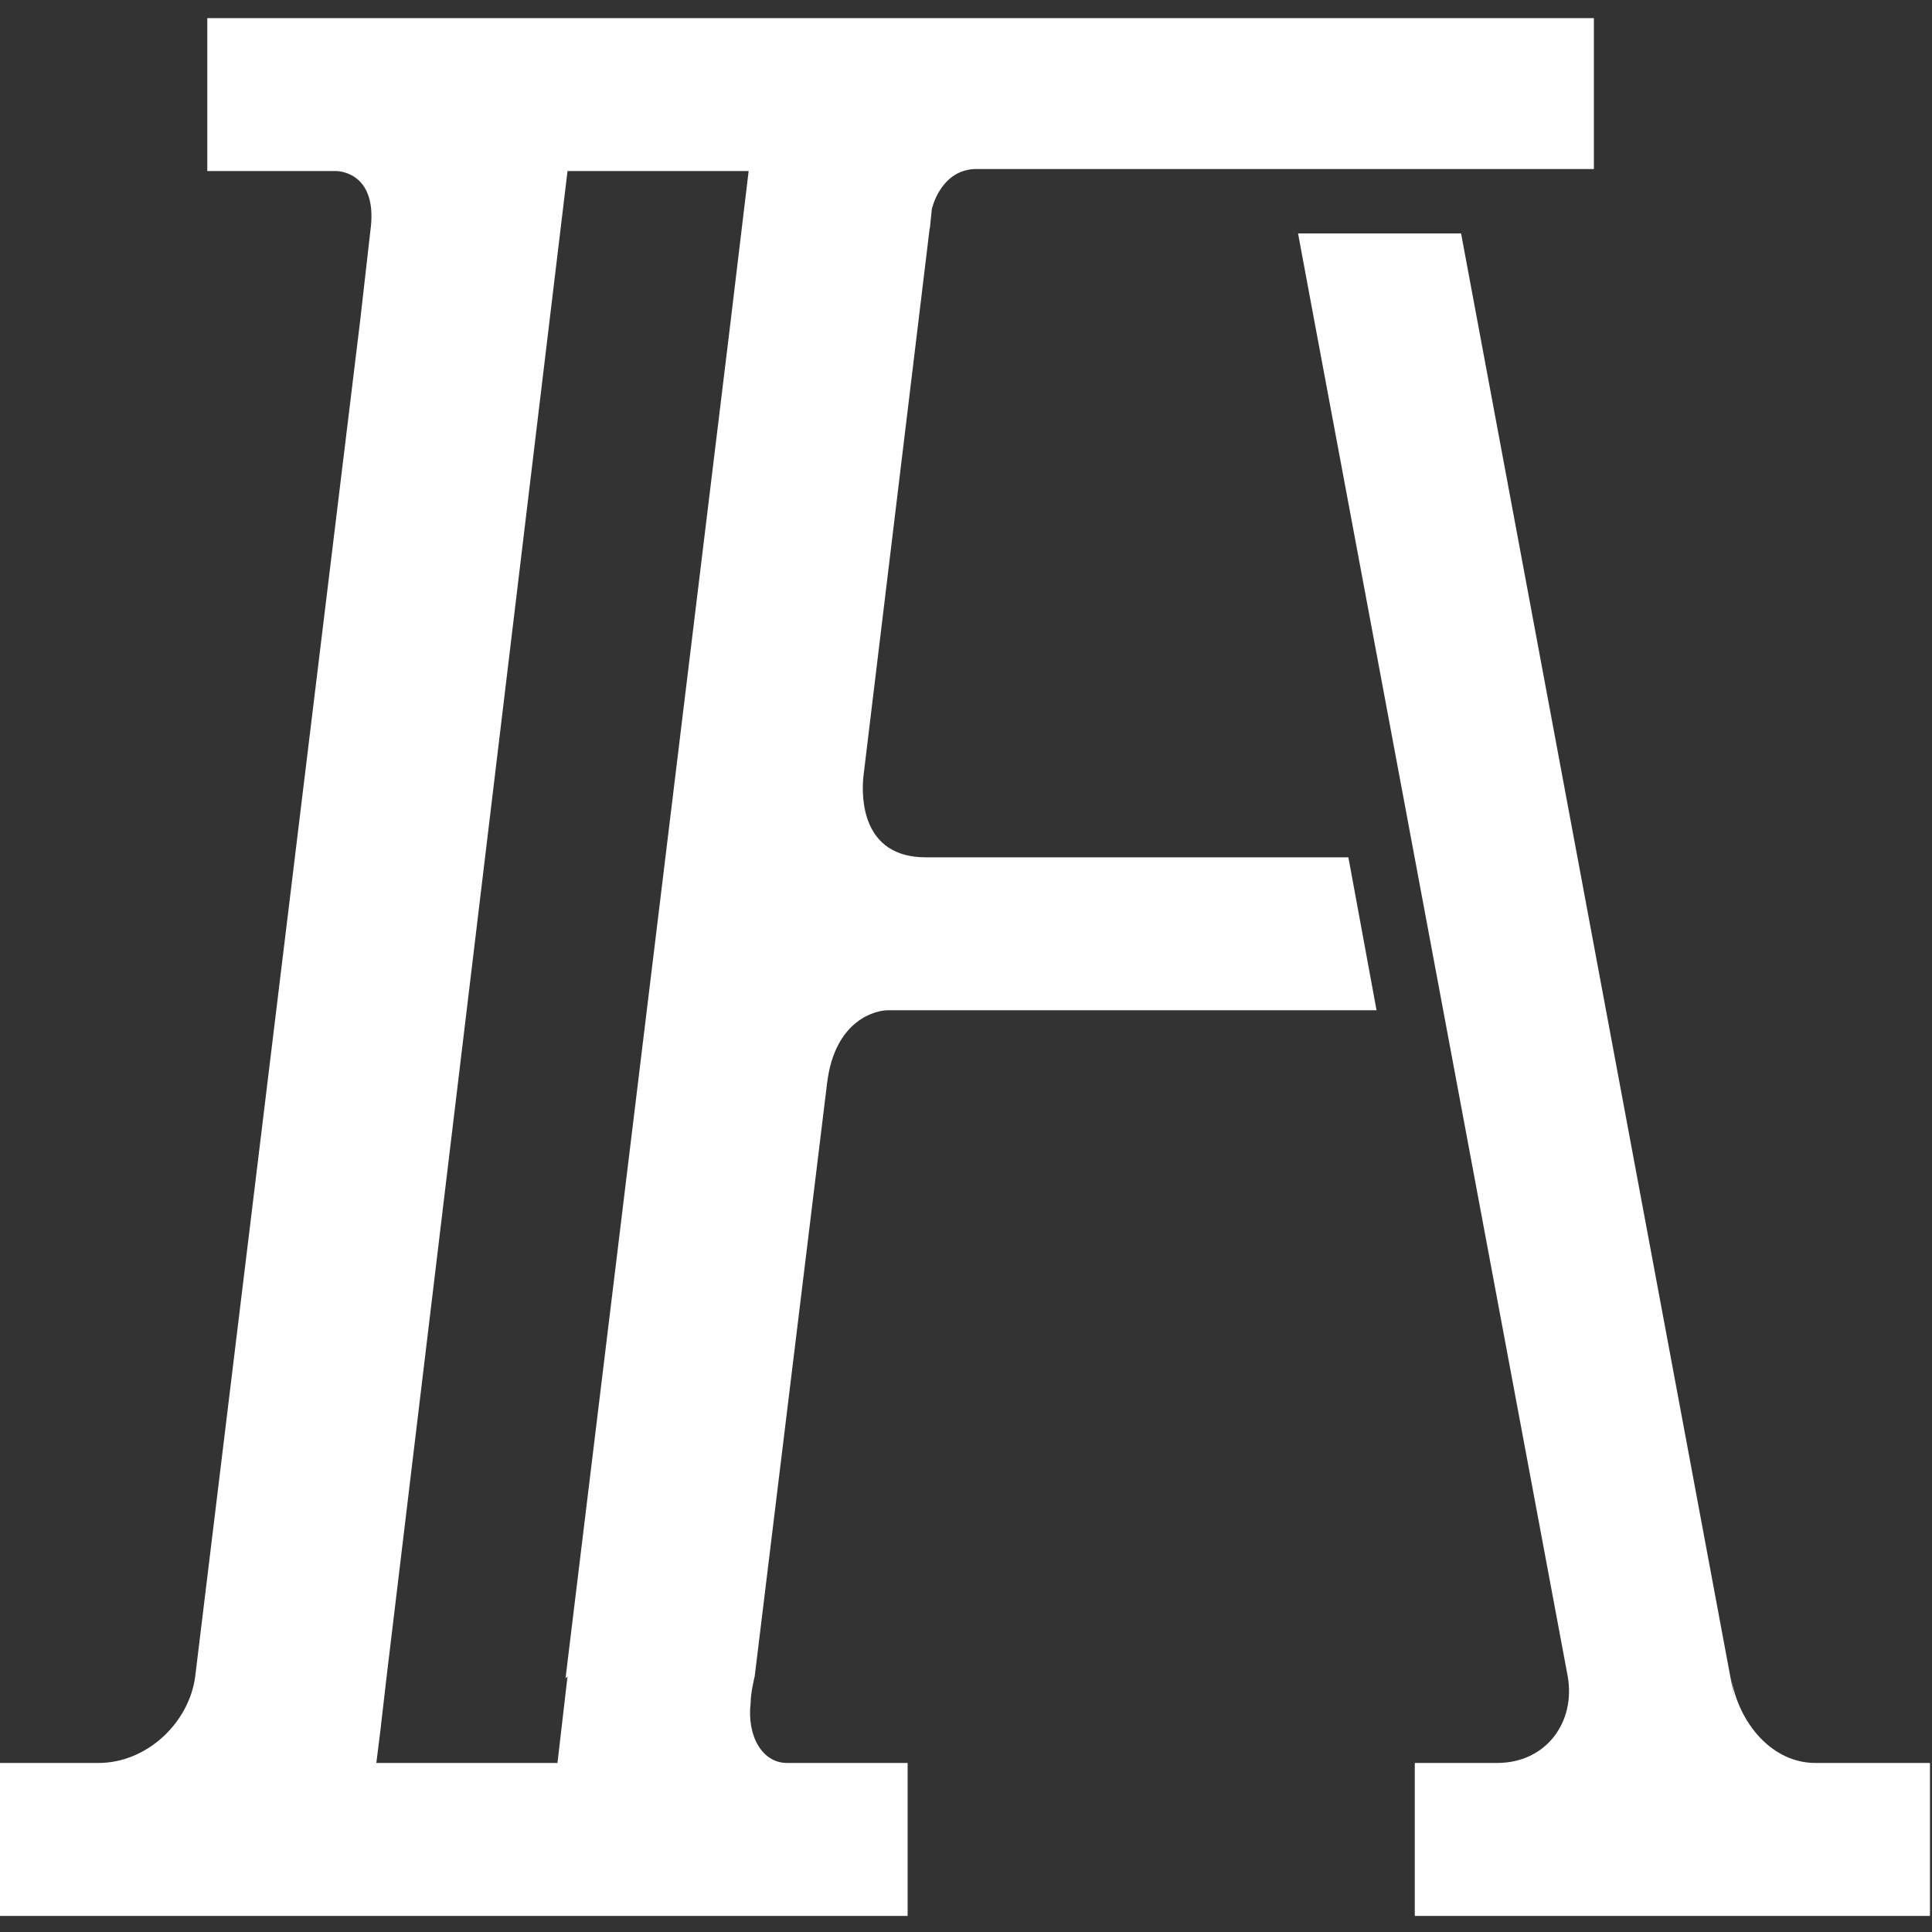
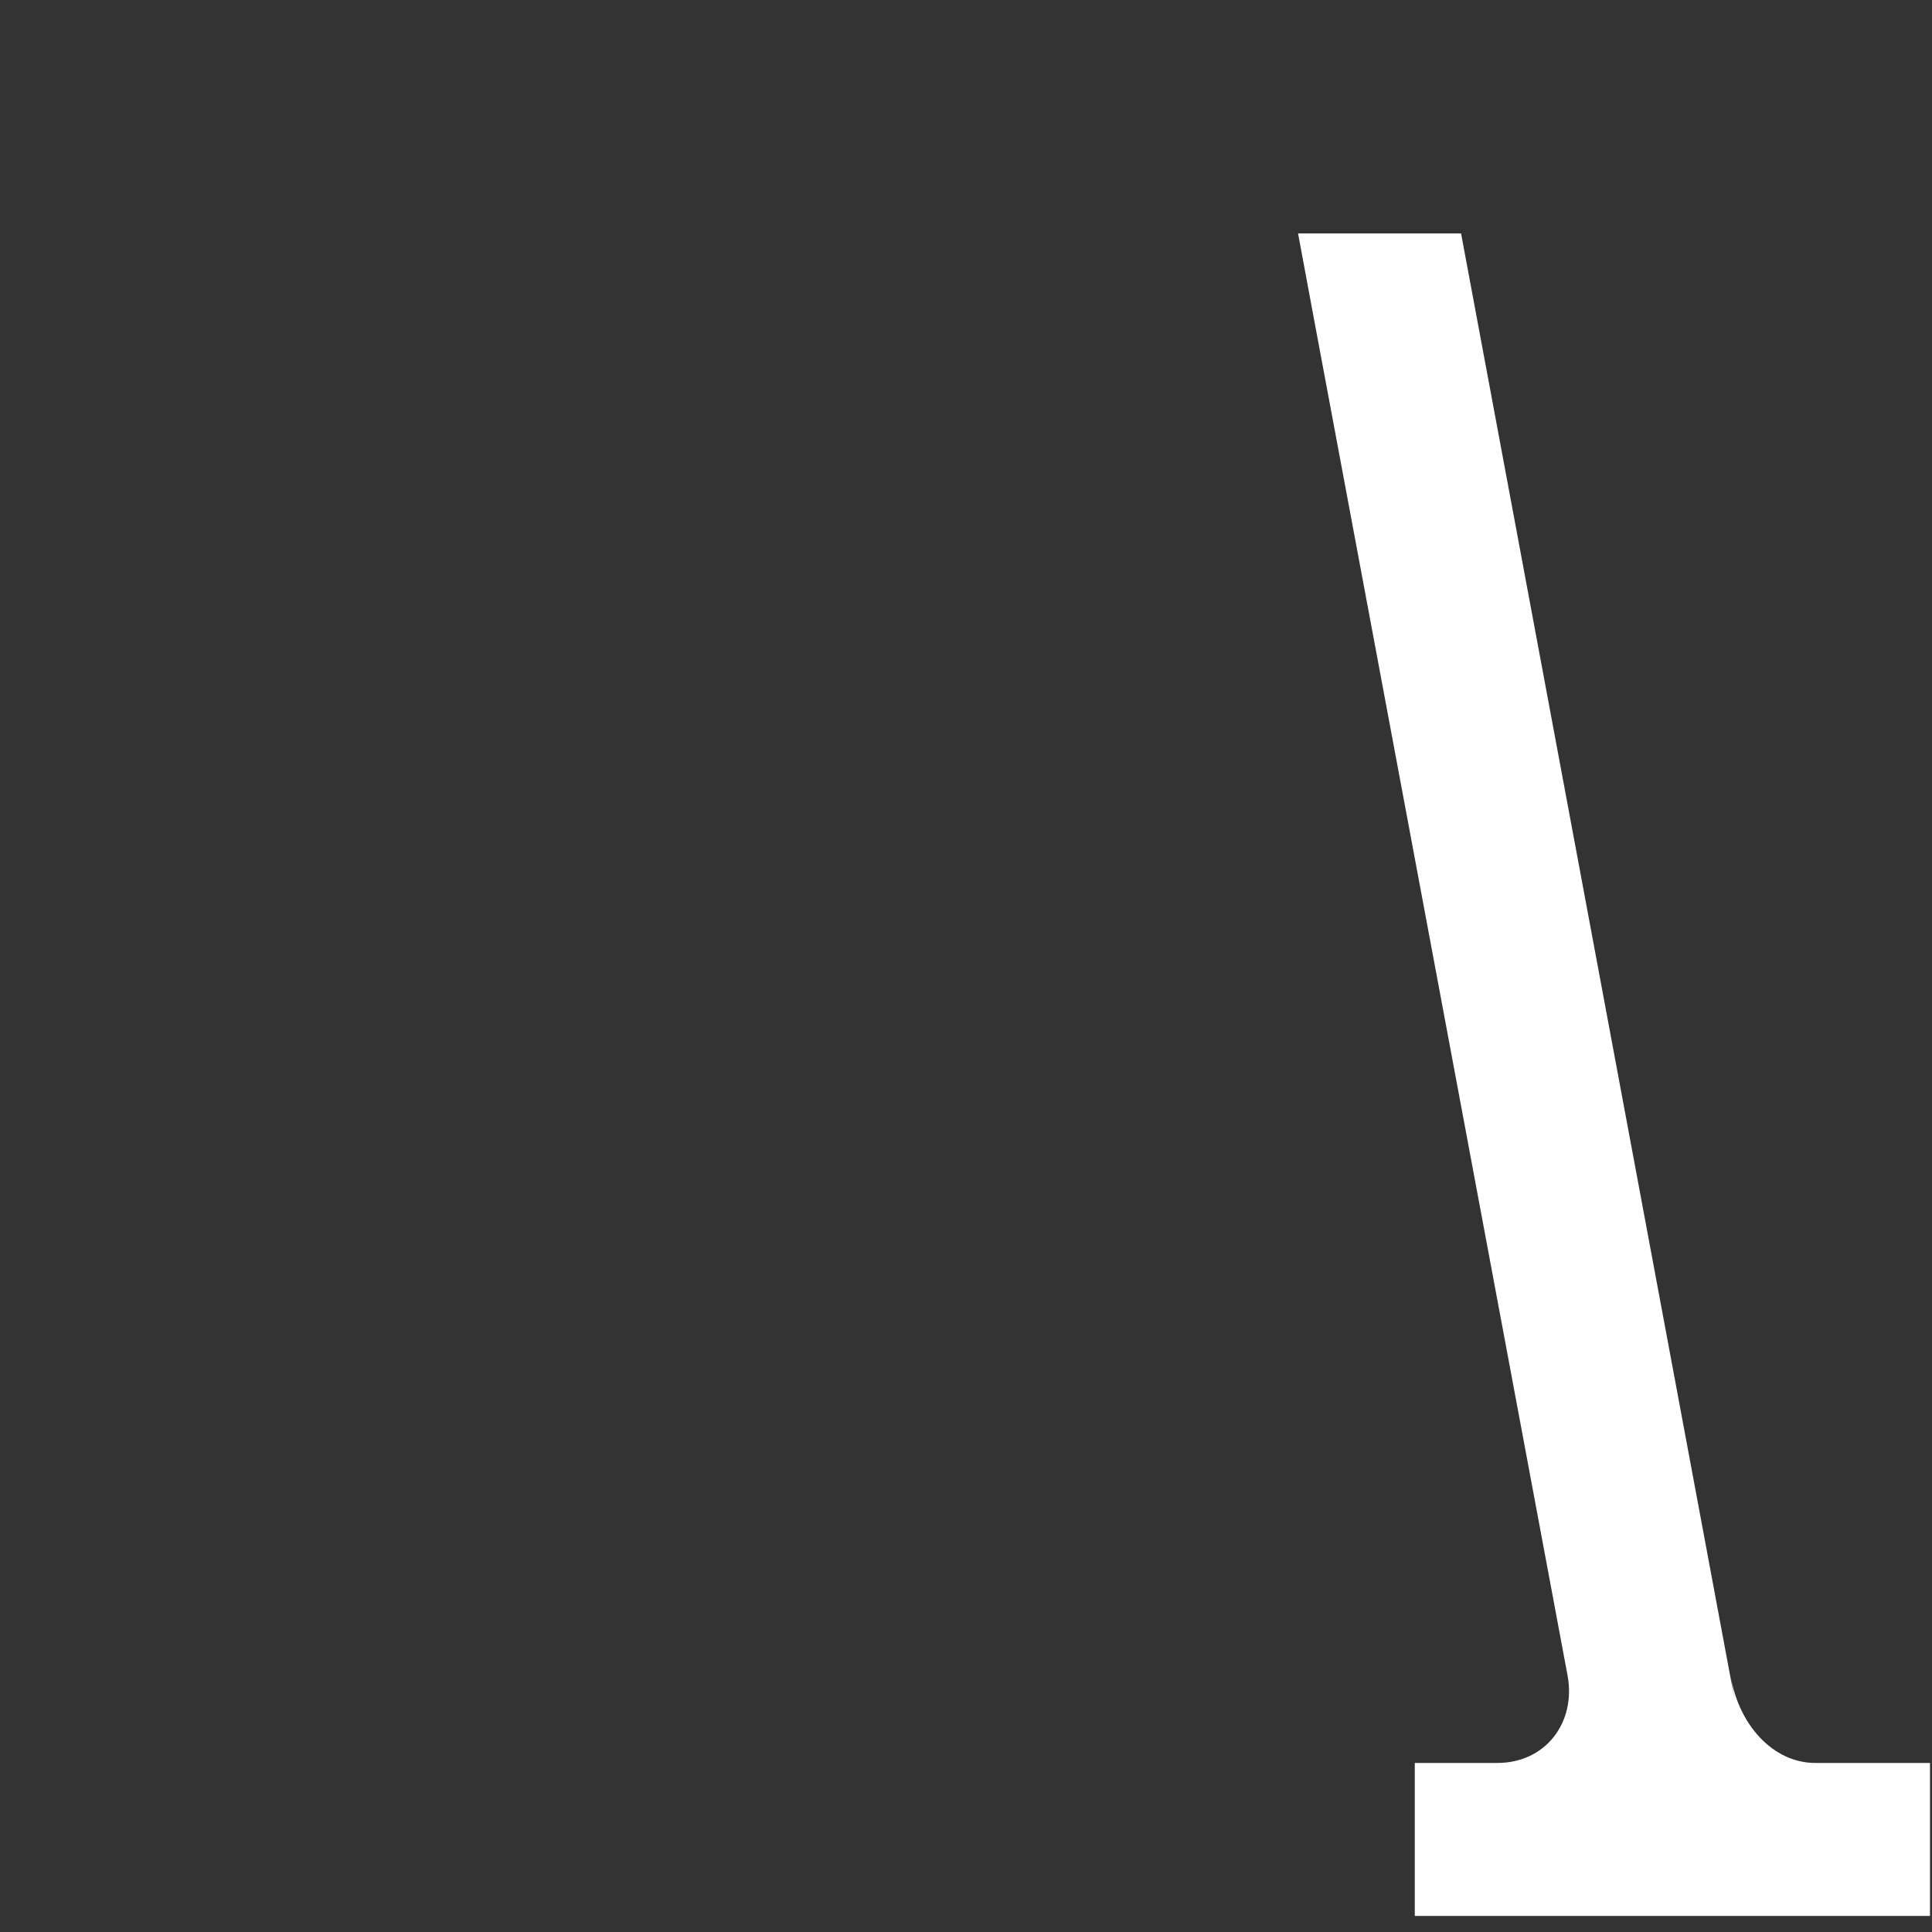
<svg xmlns="http://www.w3.org/2000/svg" id="Capa_1" data-name="Capa 1" viewBox="0 0 96 96">
  <rect x="0" y="0" width="96" height="96" fill="#333333" stroke="none" />
  <defs>
    <style>.cls-1{fill:#fff;stroke-width:0}</style>
  </defs>
-   <path d="m46.2 11.4.1-1s.4-1.9 2.1-2h30.8V.9H10.3v7.6h6.4c.3 0 2.1.2 1.7 3l-.5 4.4-8.2 67.4c-.3 2.3-2.4 4.3-4.8 4.3H0v7.6h45.1v-7.6h-6c-1.2 0-2-1.3-1.8-3 0-.5.2-1.3.2-1.3l3.6-29.5c.4-3.2 2.5-3.6 3-3.6h24.3L67 42.6H46c-3.2 0-3.2-3-3.1-4l3.3-27.3Zm-18 71.9-.5 4.3h-9l.2-1.6.3-2.6 9-74.9h9l-.9 7.5-8.2 67.4Z" class="cls-1" />
  <path d="M89.3 87.6h.9c-2.1 0-3.8-1.9-4.2-4.3l.2 1.2-13.6-72.9h-8.1l.8 4.3 12.6 67.4c.4 2.3-1.1 4.3-3.5 4.3h-4.1v7.6h25.6v-7.6h-6.7Z" class="cls-1" />
</svg>